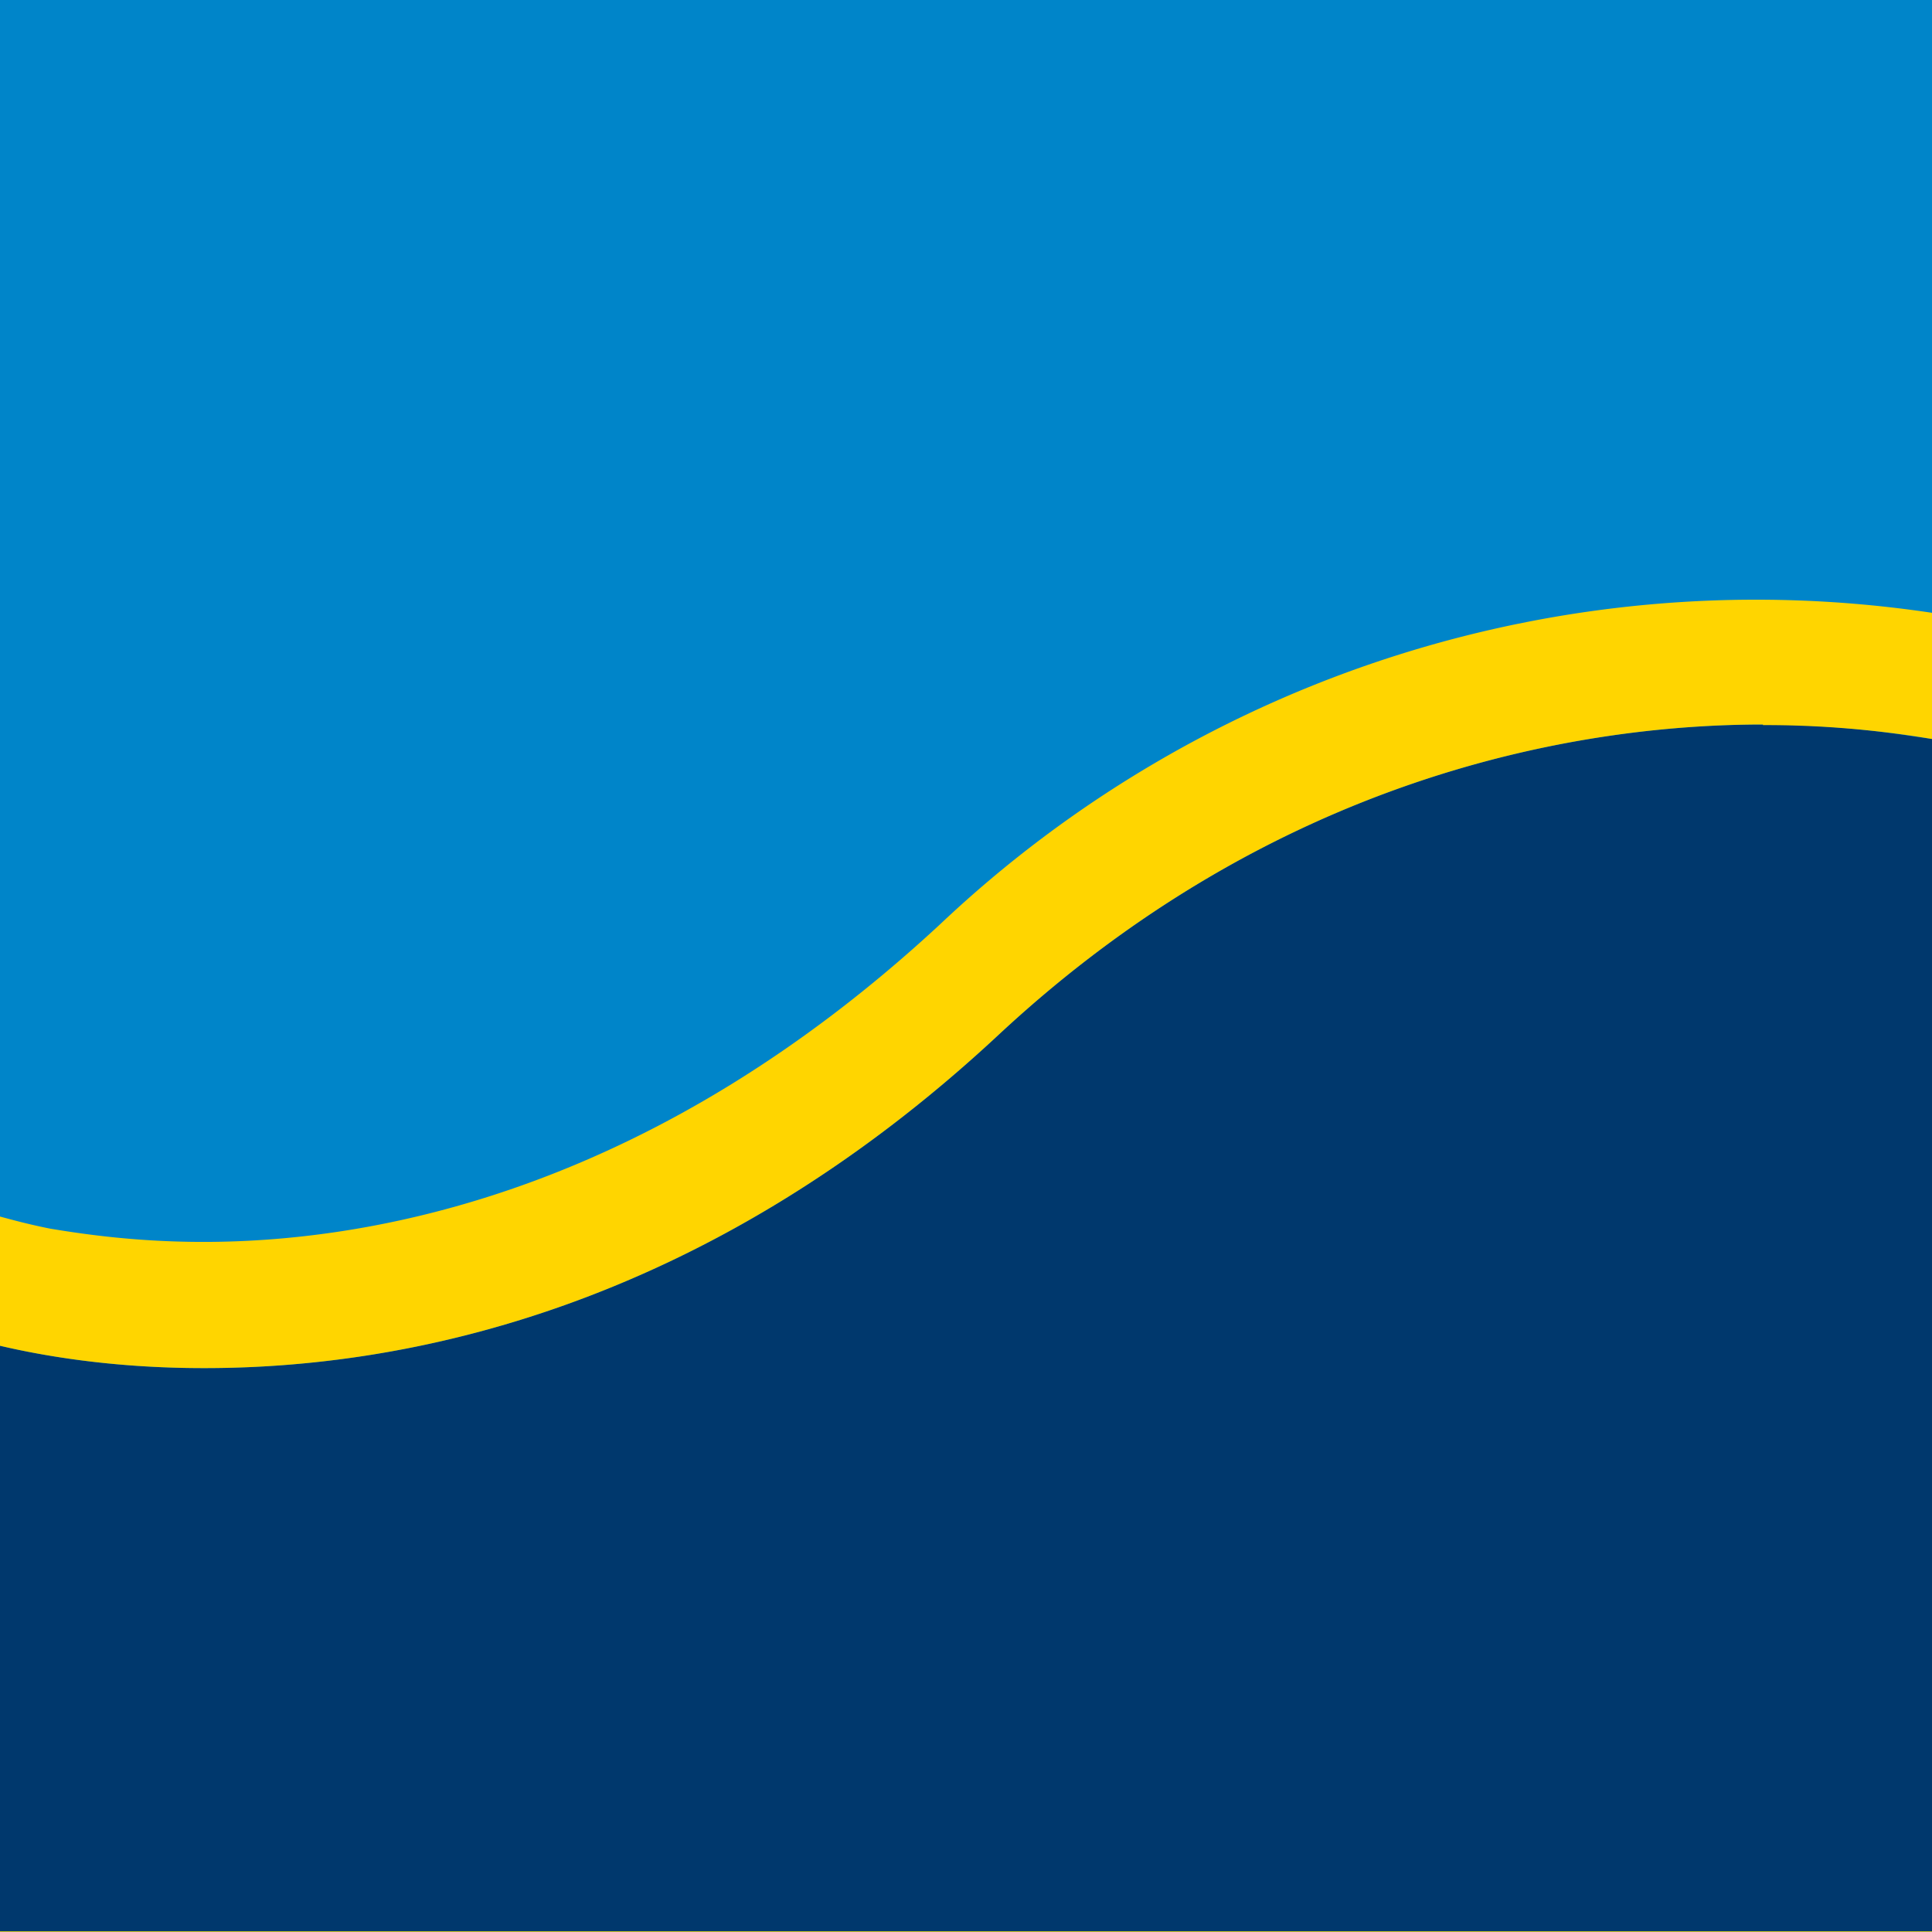
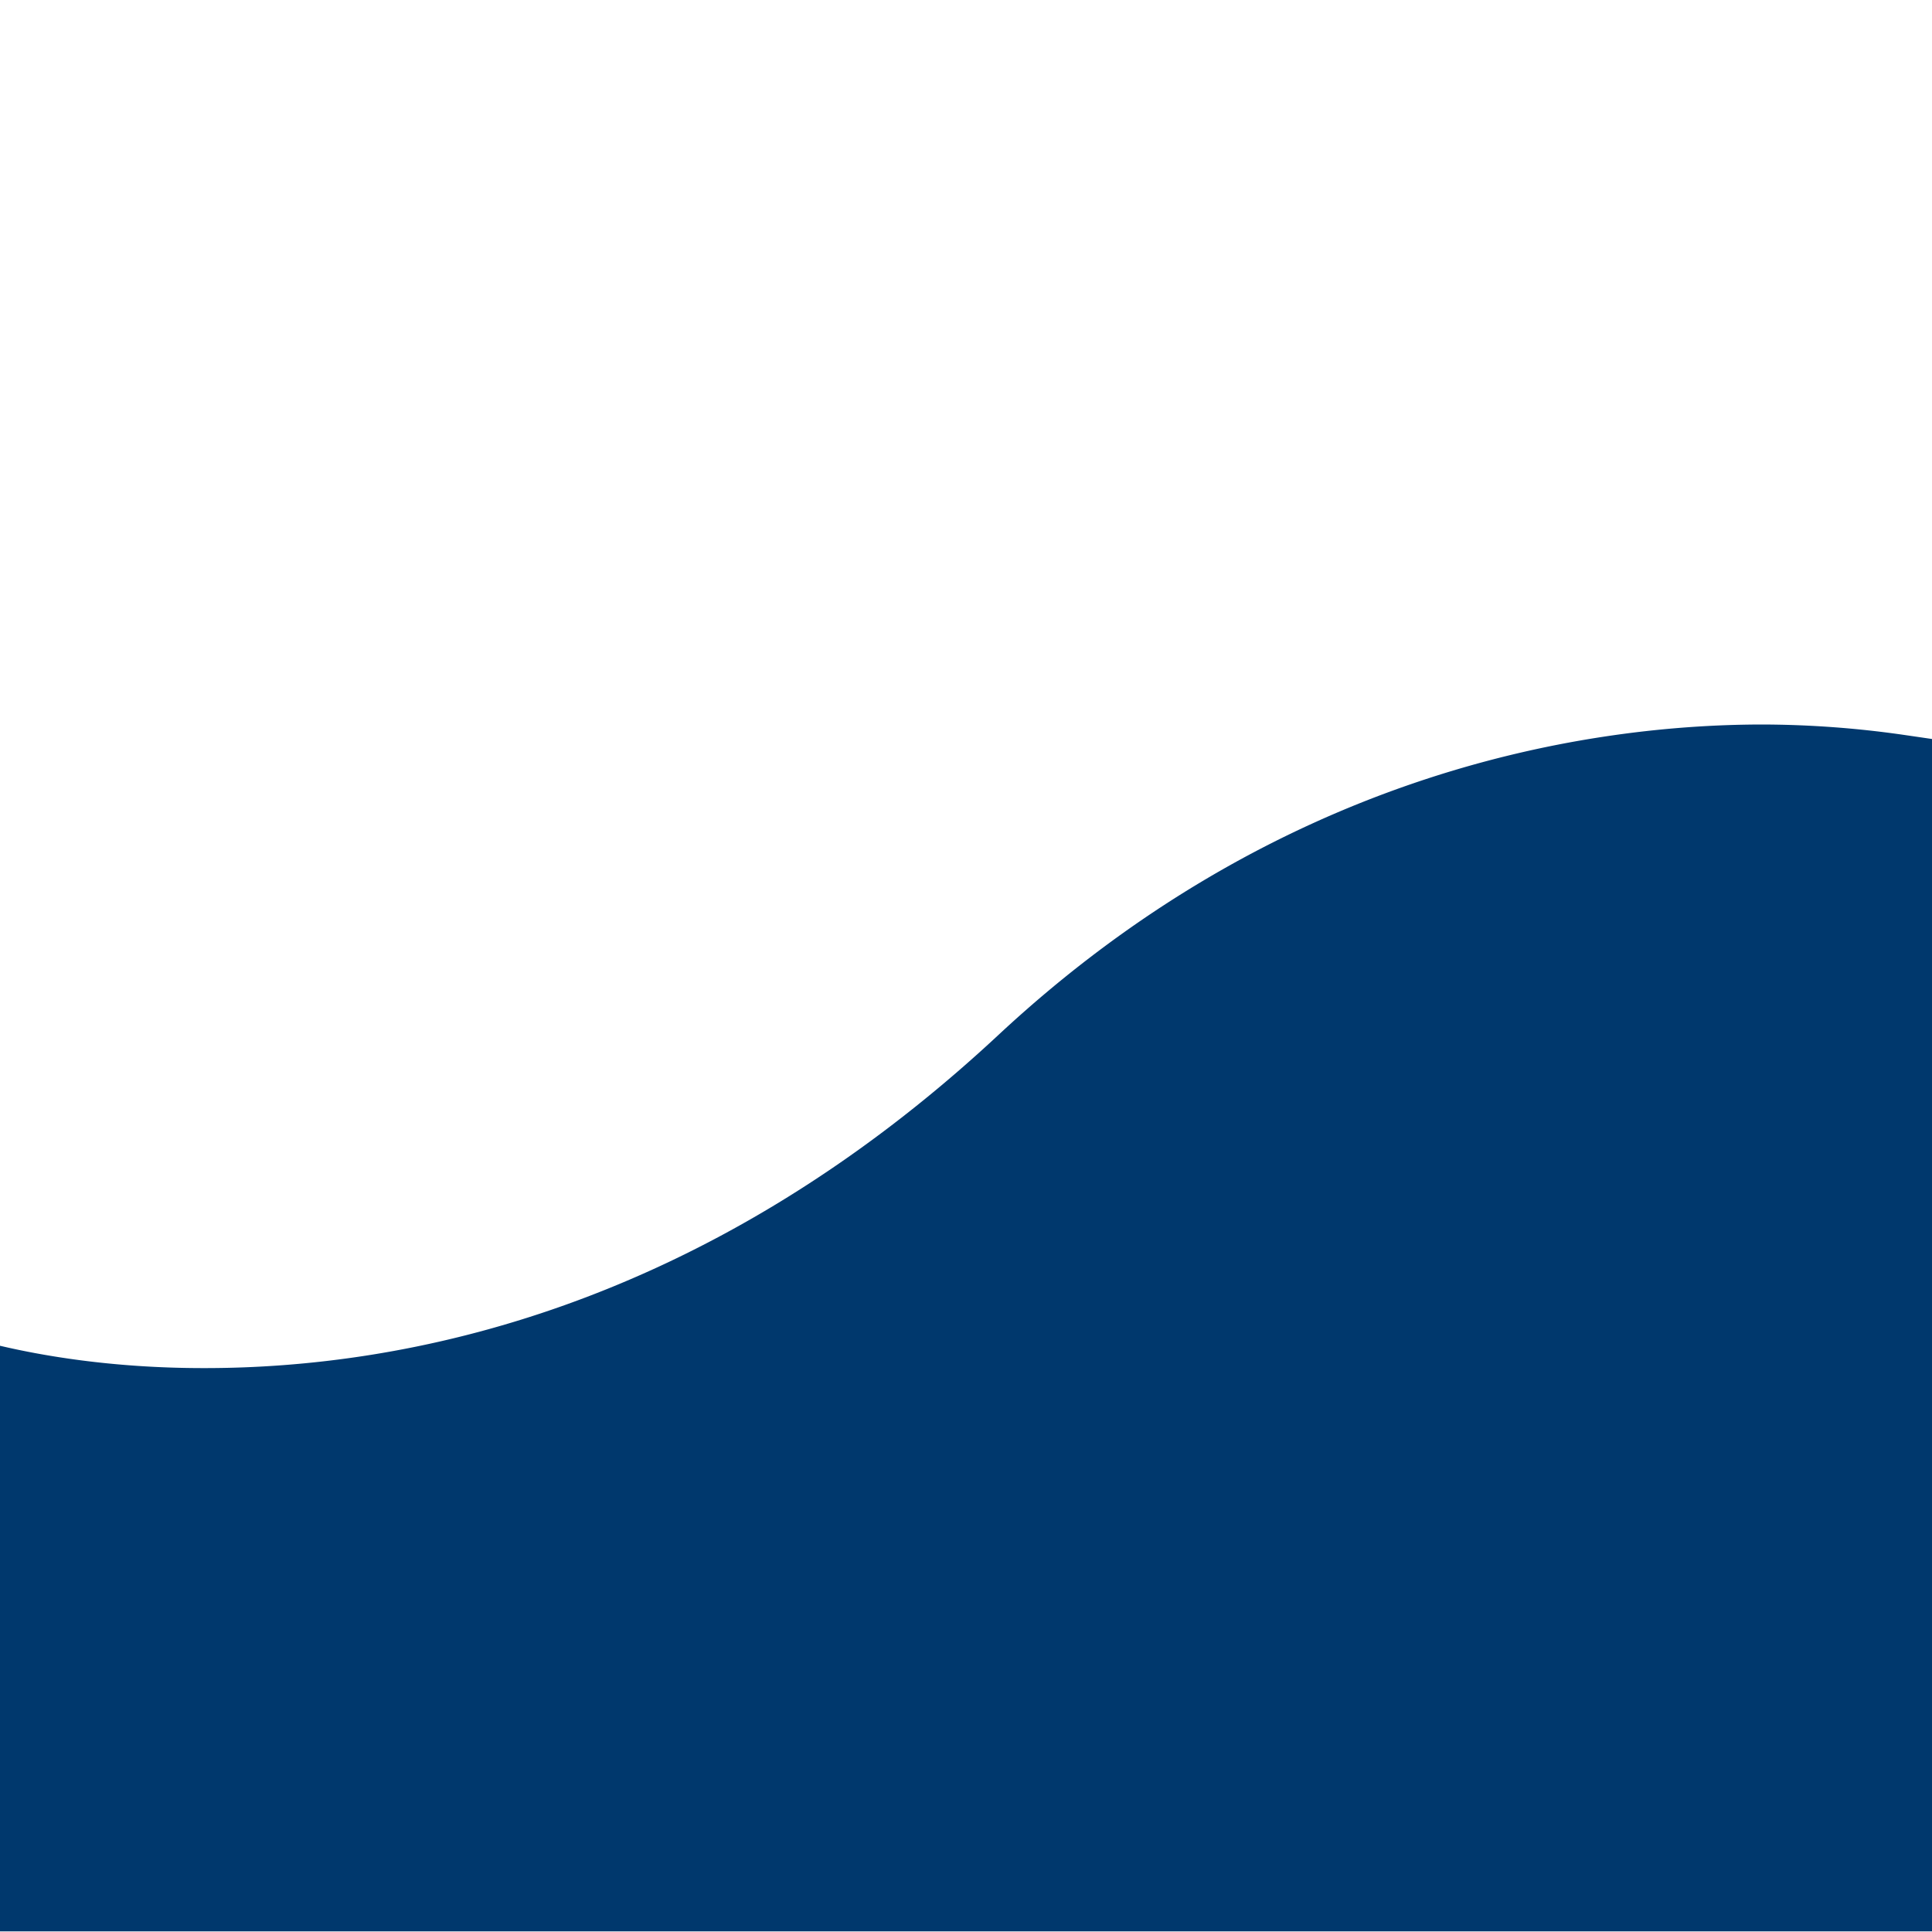
<svg xmlns="http://www.w3.org/2000/svg" fill-rule="evenodd" viewBox="0 0 512 512">
-   <path fill="#0085c9" d="M0 0h512v512H0z" />
  <path fill="#00386d" d="M467.2 192c-50.24 0-129.44 14.24-202.4 82.08-78.72 73.44-158.08 88.48-210.56 88.48h-.32c-24.96 0-43.68-3.52-53.92-5.92v155.2h512v-316l-7.68-1.12A266.82 266.82 0 00467.2 192" />
-   <path fill="#ffd500" d="M0 0v512h512V0H0zm467.2 192c-50.24 0-129.44 14.24-202.4 82.08-78.72 73.44-158.08 88.48-210.56 88.48h-.32c-24.96 0-43.68-3.52-53.92-5.92v155.2h512v-316a267.68 267.68 0 00-44.8-3.68V192zM13.28 325.6c9.6 1.6 23.36 3.52 40.64 3.52 48 0 120.64-15.04 195.2-84.16A314.75 314.75 0 01512 162.4V0H0v322.4l2.4.64c2.4.64 6.08 1.6 10.88 2.56z" />
</svg>